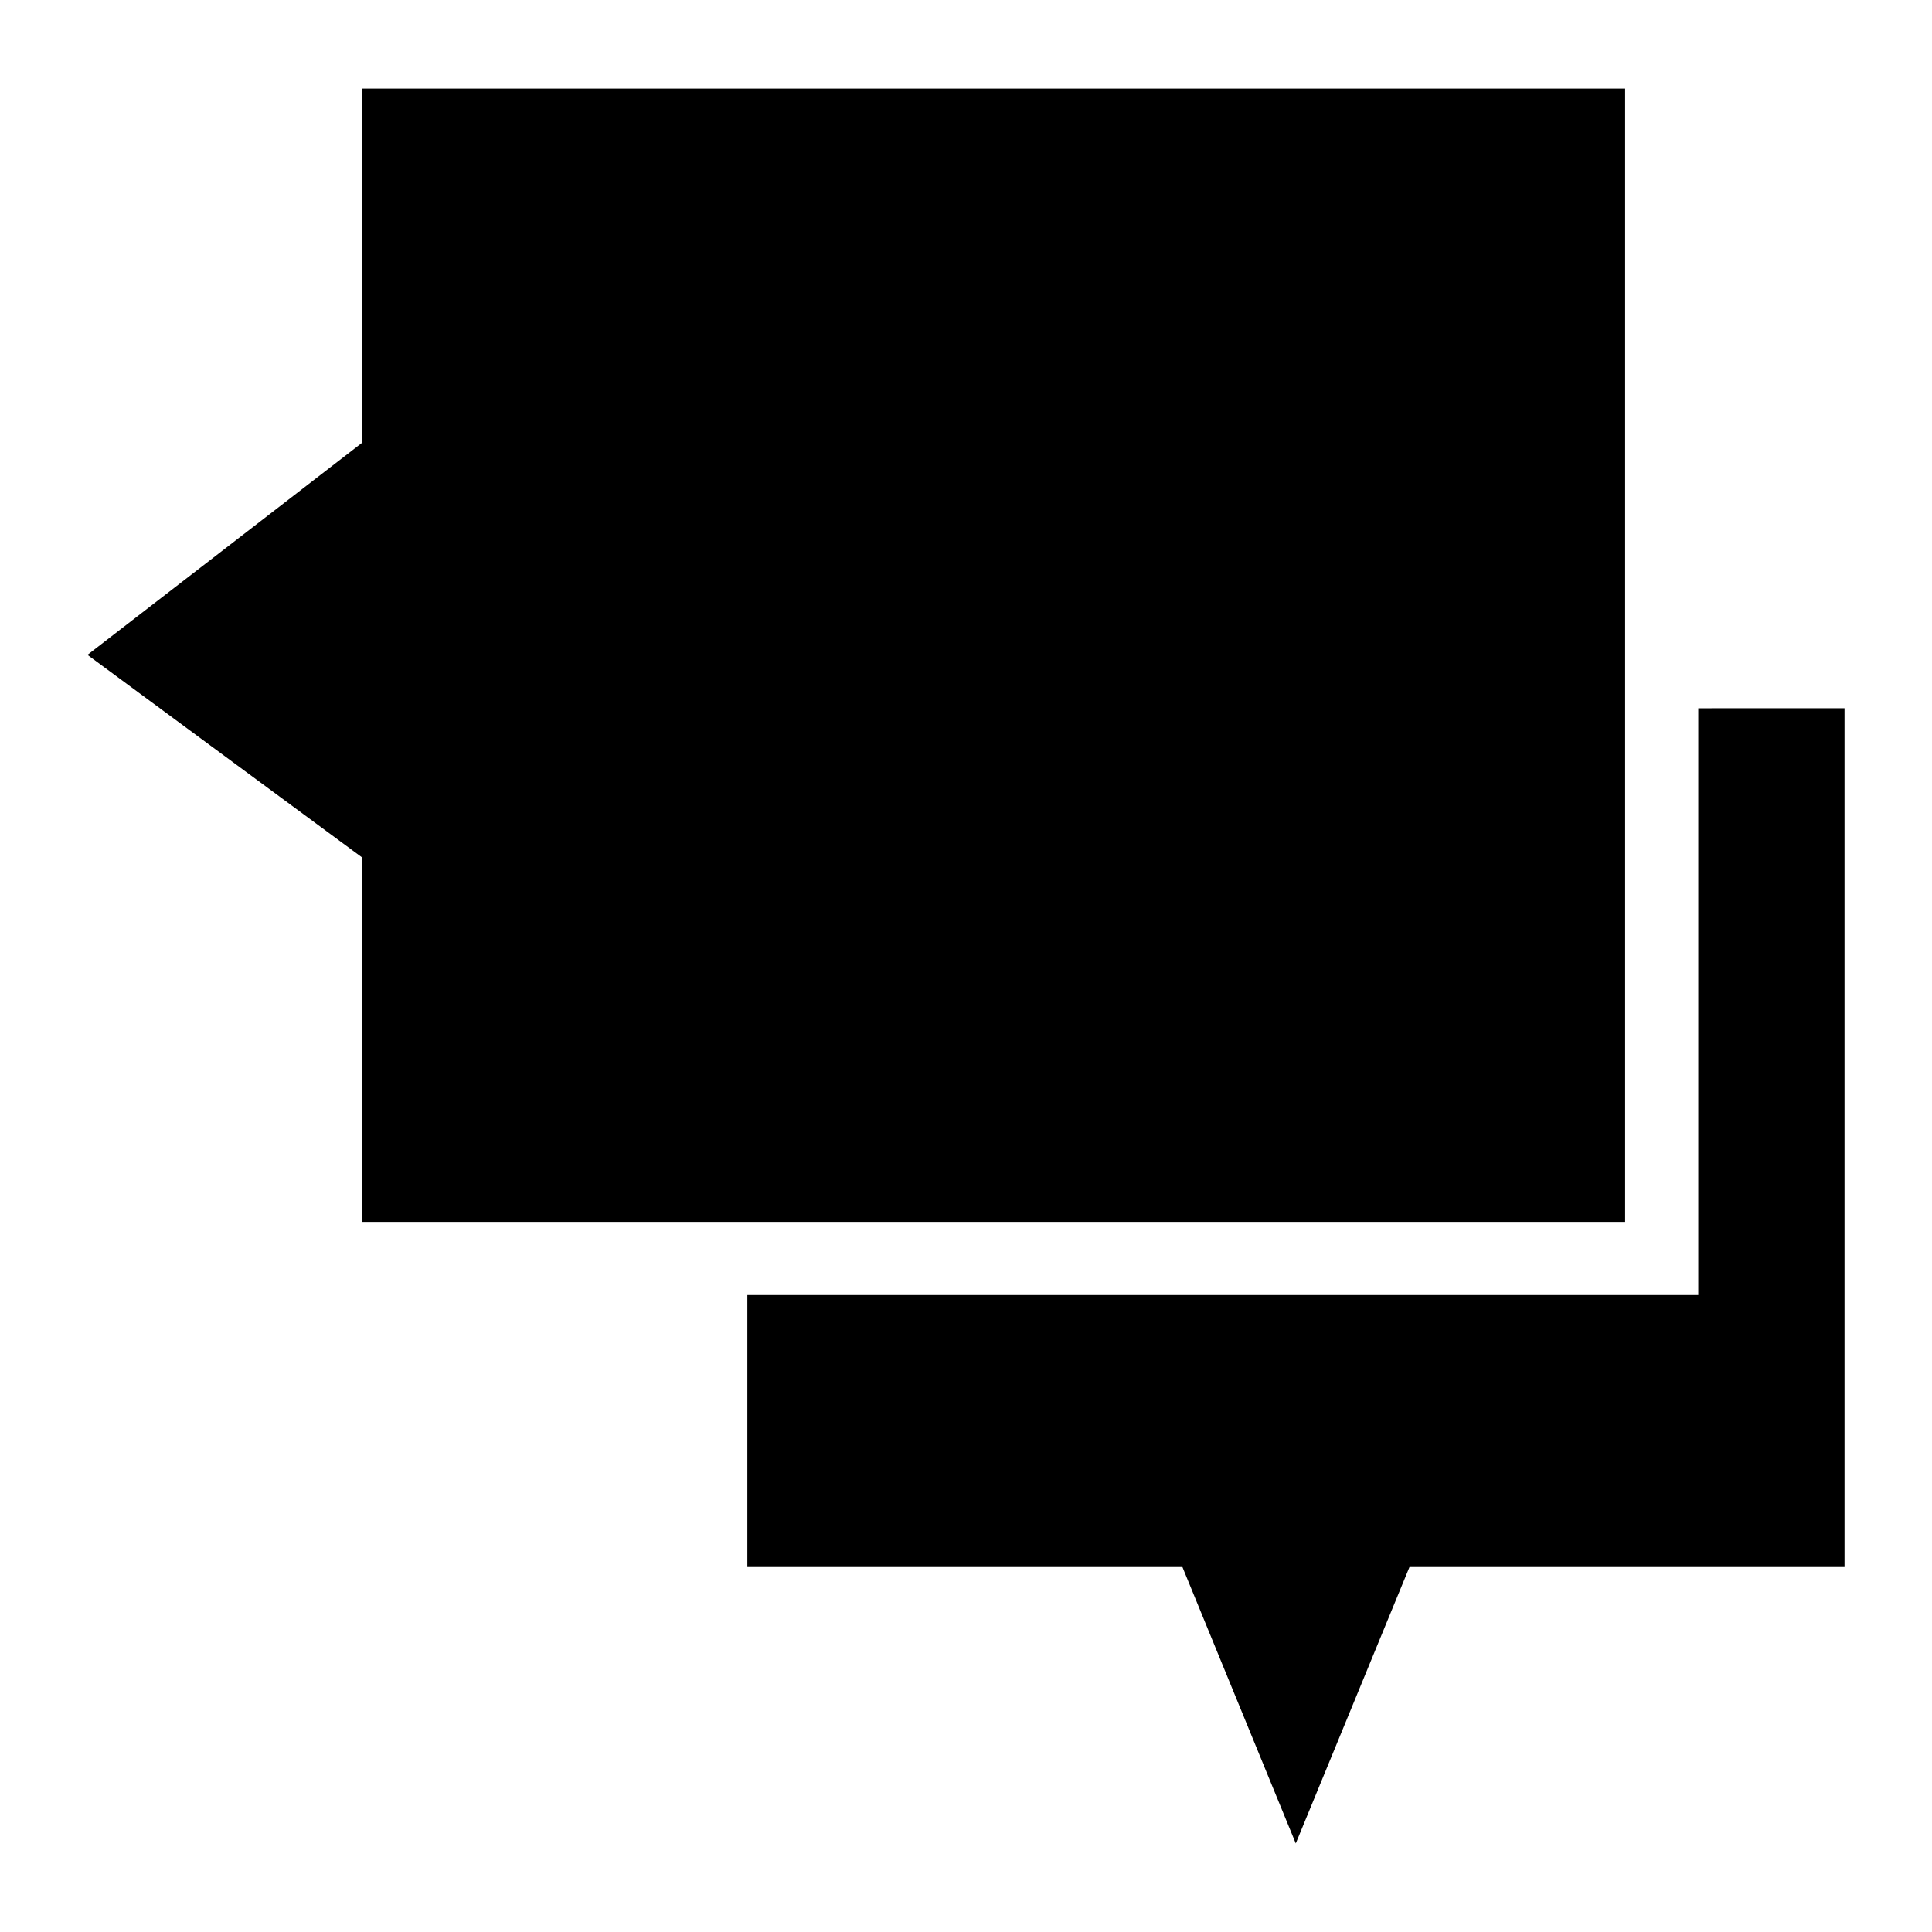
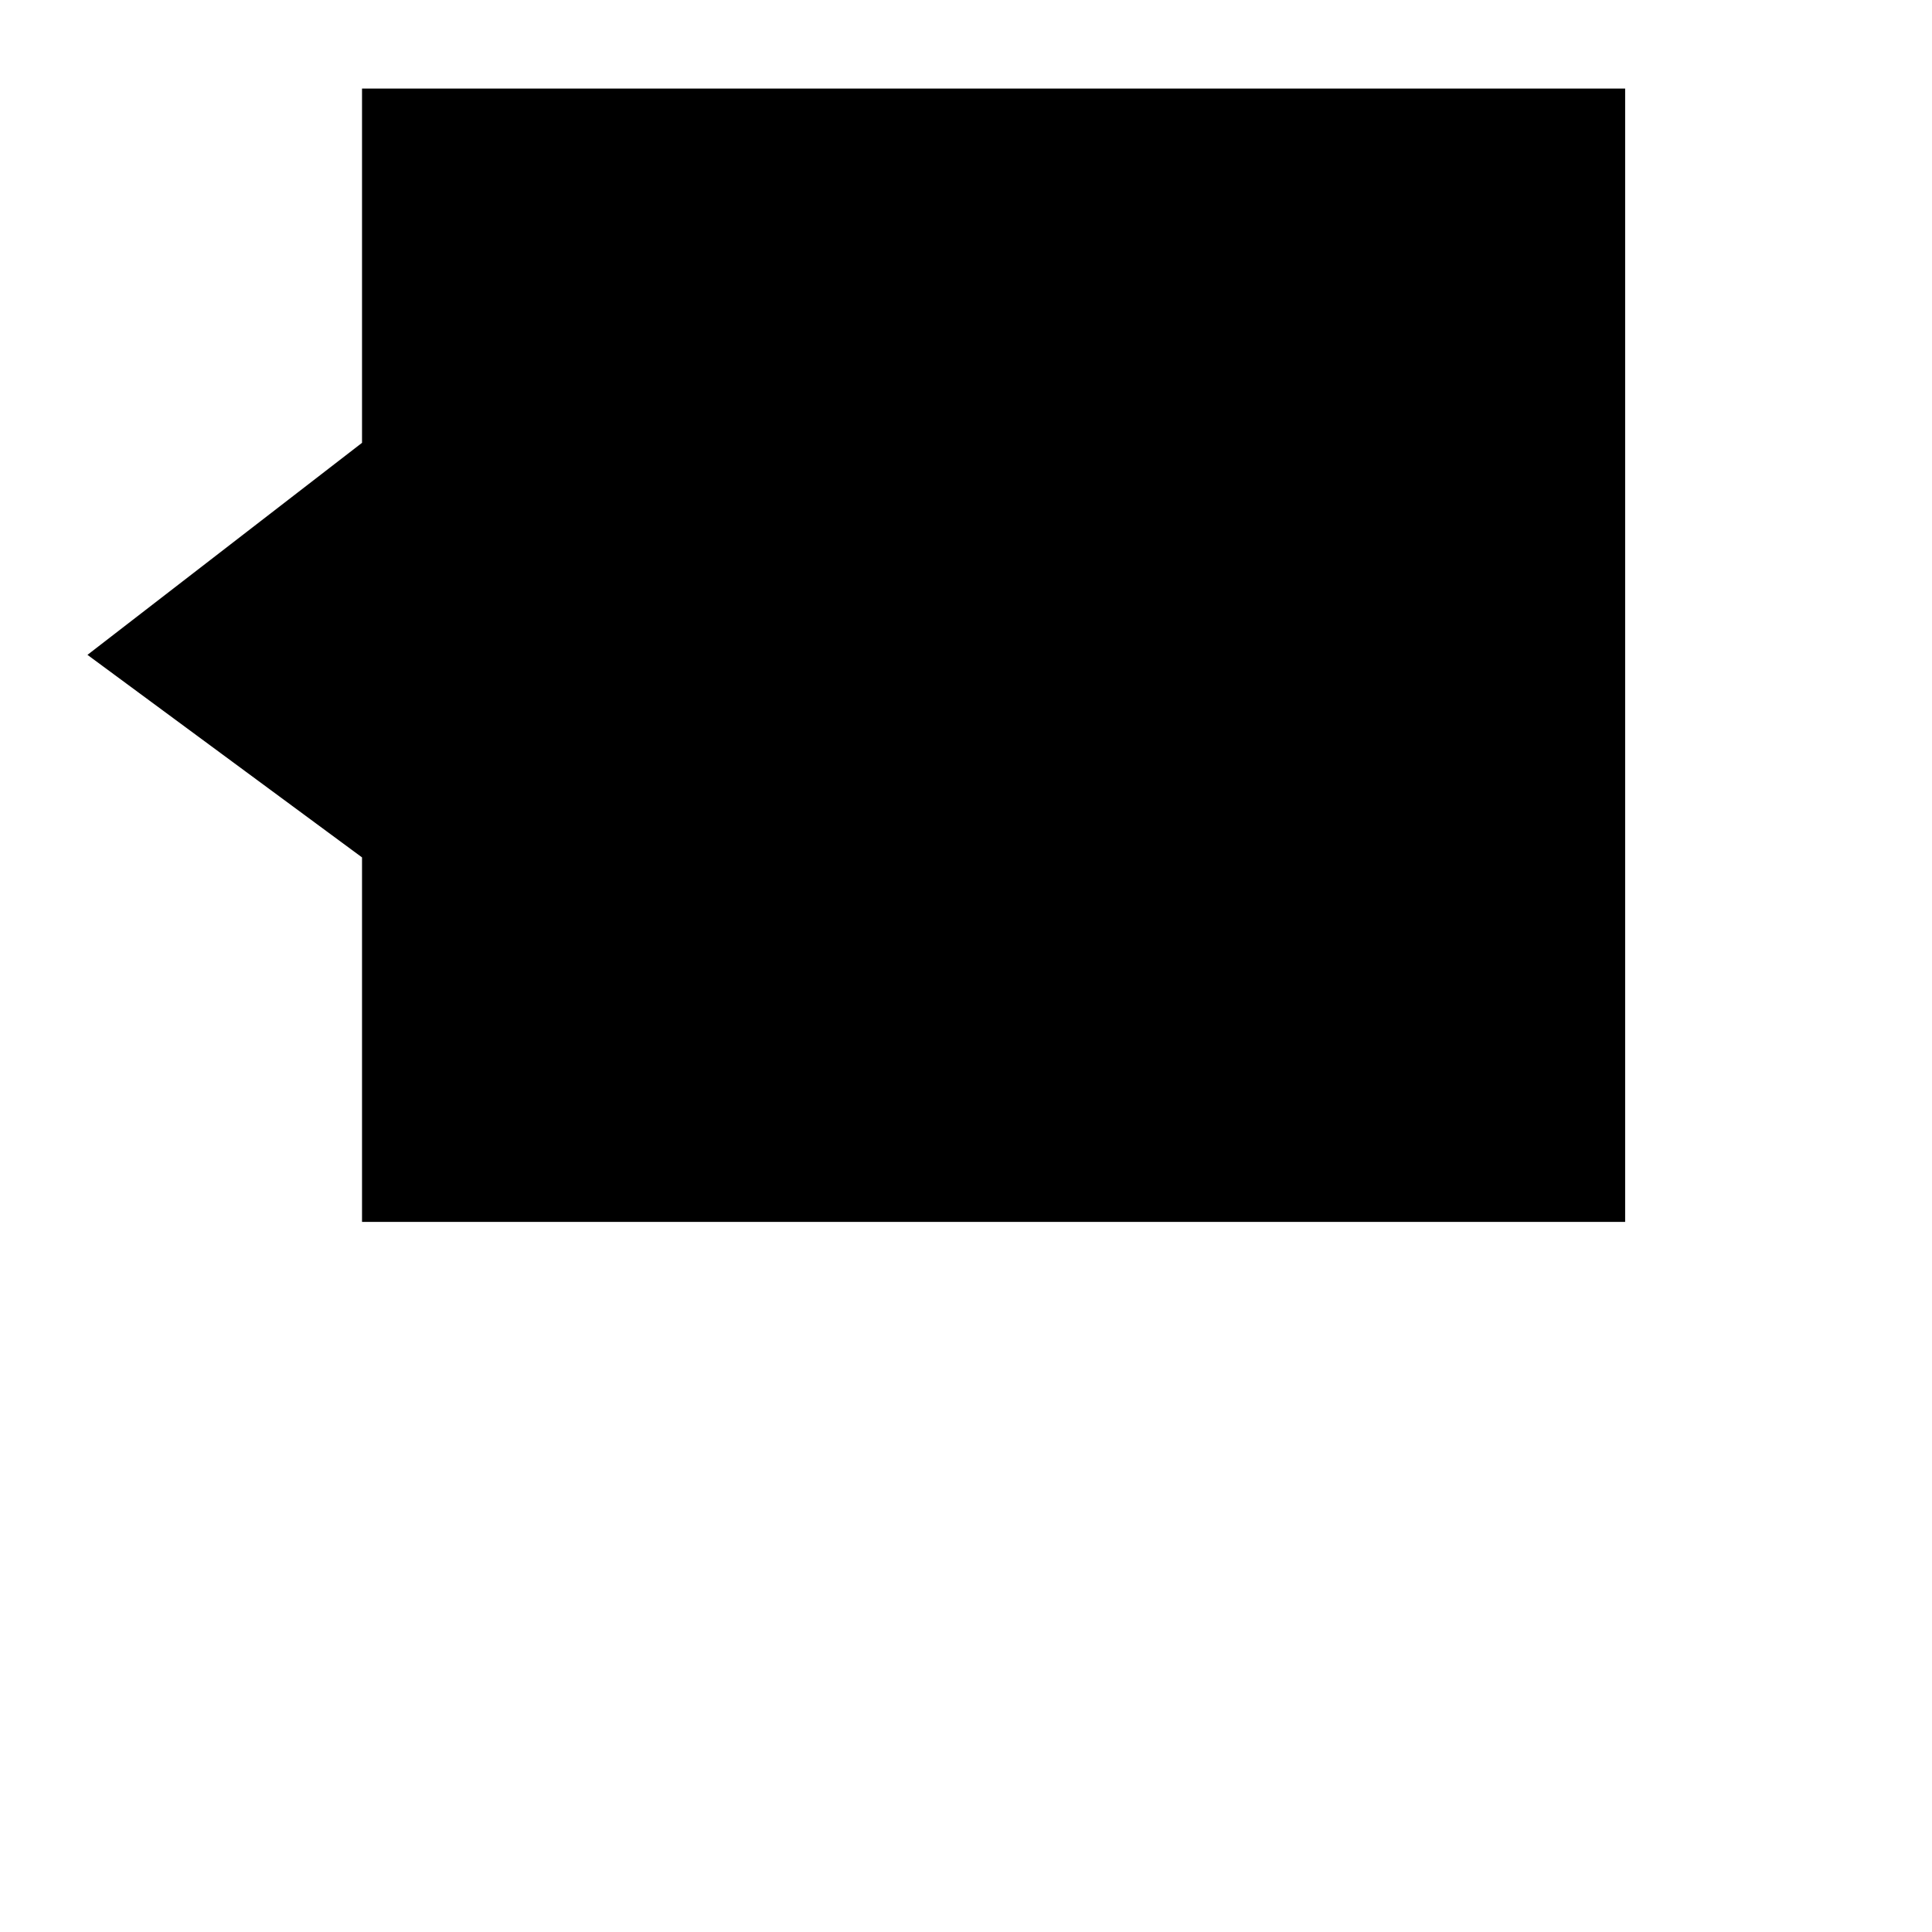
<svg xmlns="http://www.w3.org/2000/svg" fill="#000000" width="800px" height="800px" version="1.1" viewBox="144 144 512 512">
  <g>
-     <path d="m594.06 331.7v155.5h-252v72.082h115.3l30.035 73.246 30.133-73.246h115.29v-227.59z" />
-     <path d="m574.68 467.82v-300.35h-334.74v93.883l-72.762 56.191 72.762 53.676v96.598z" />
+     <path d="m574.68 467.82v-300.35h-334.74v93.883l-72.762 56.191 72.762 53.676v96.598" />
  </g>
</svg>